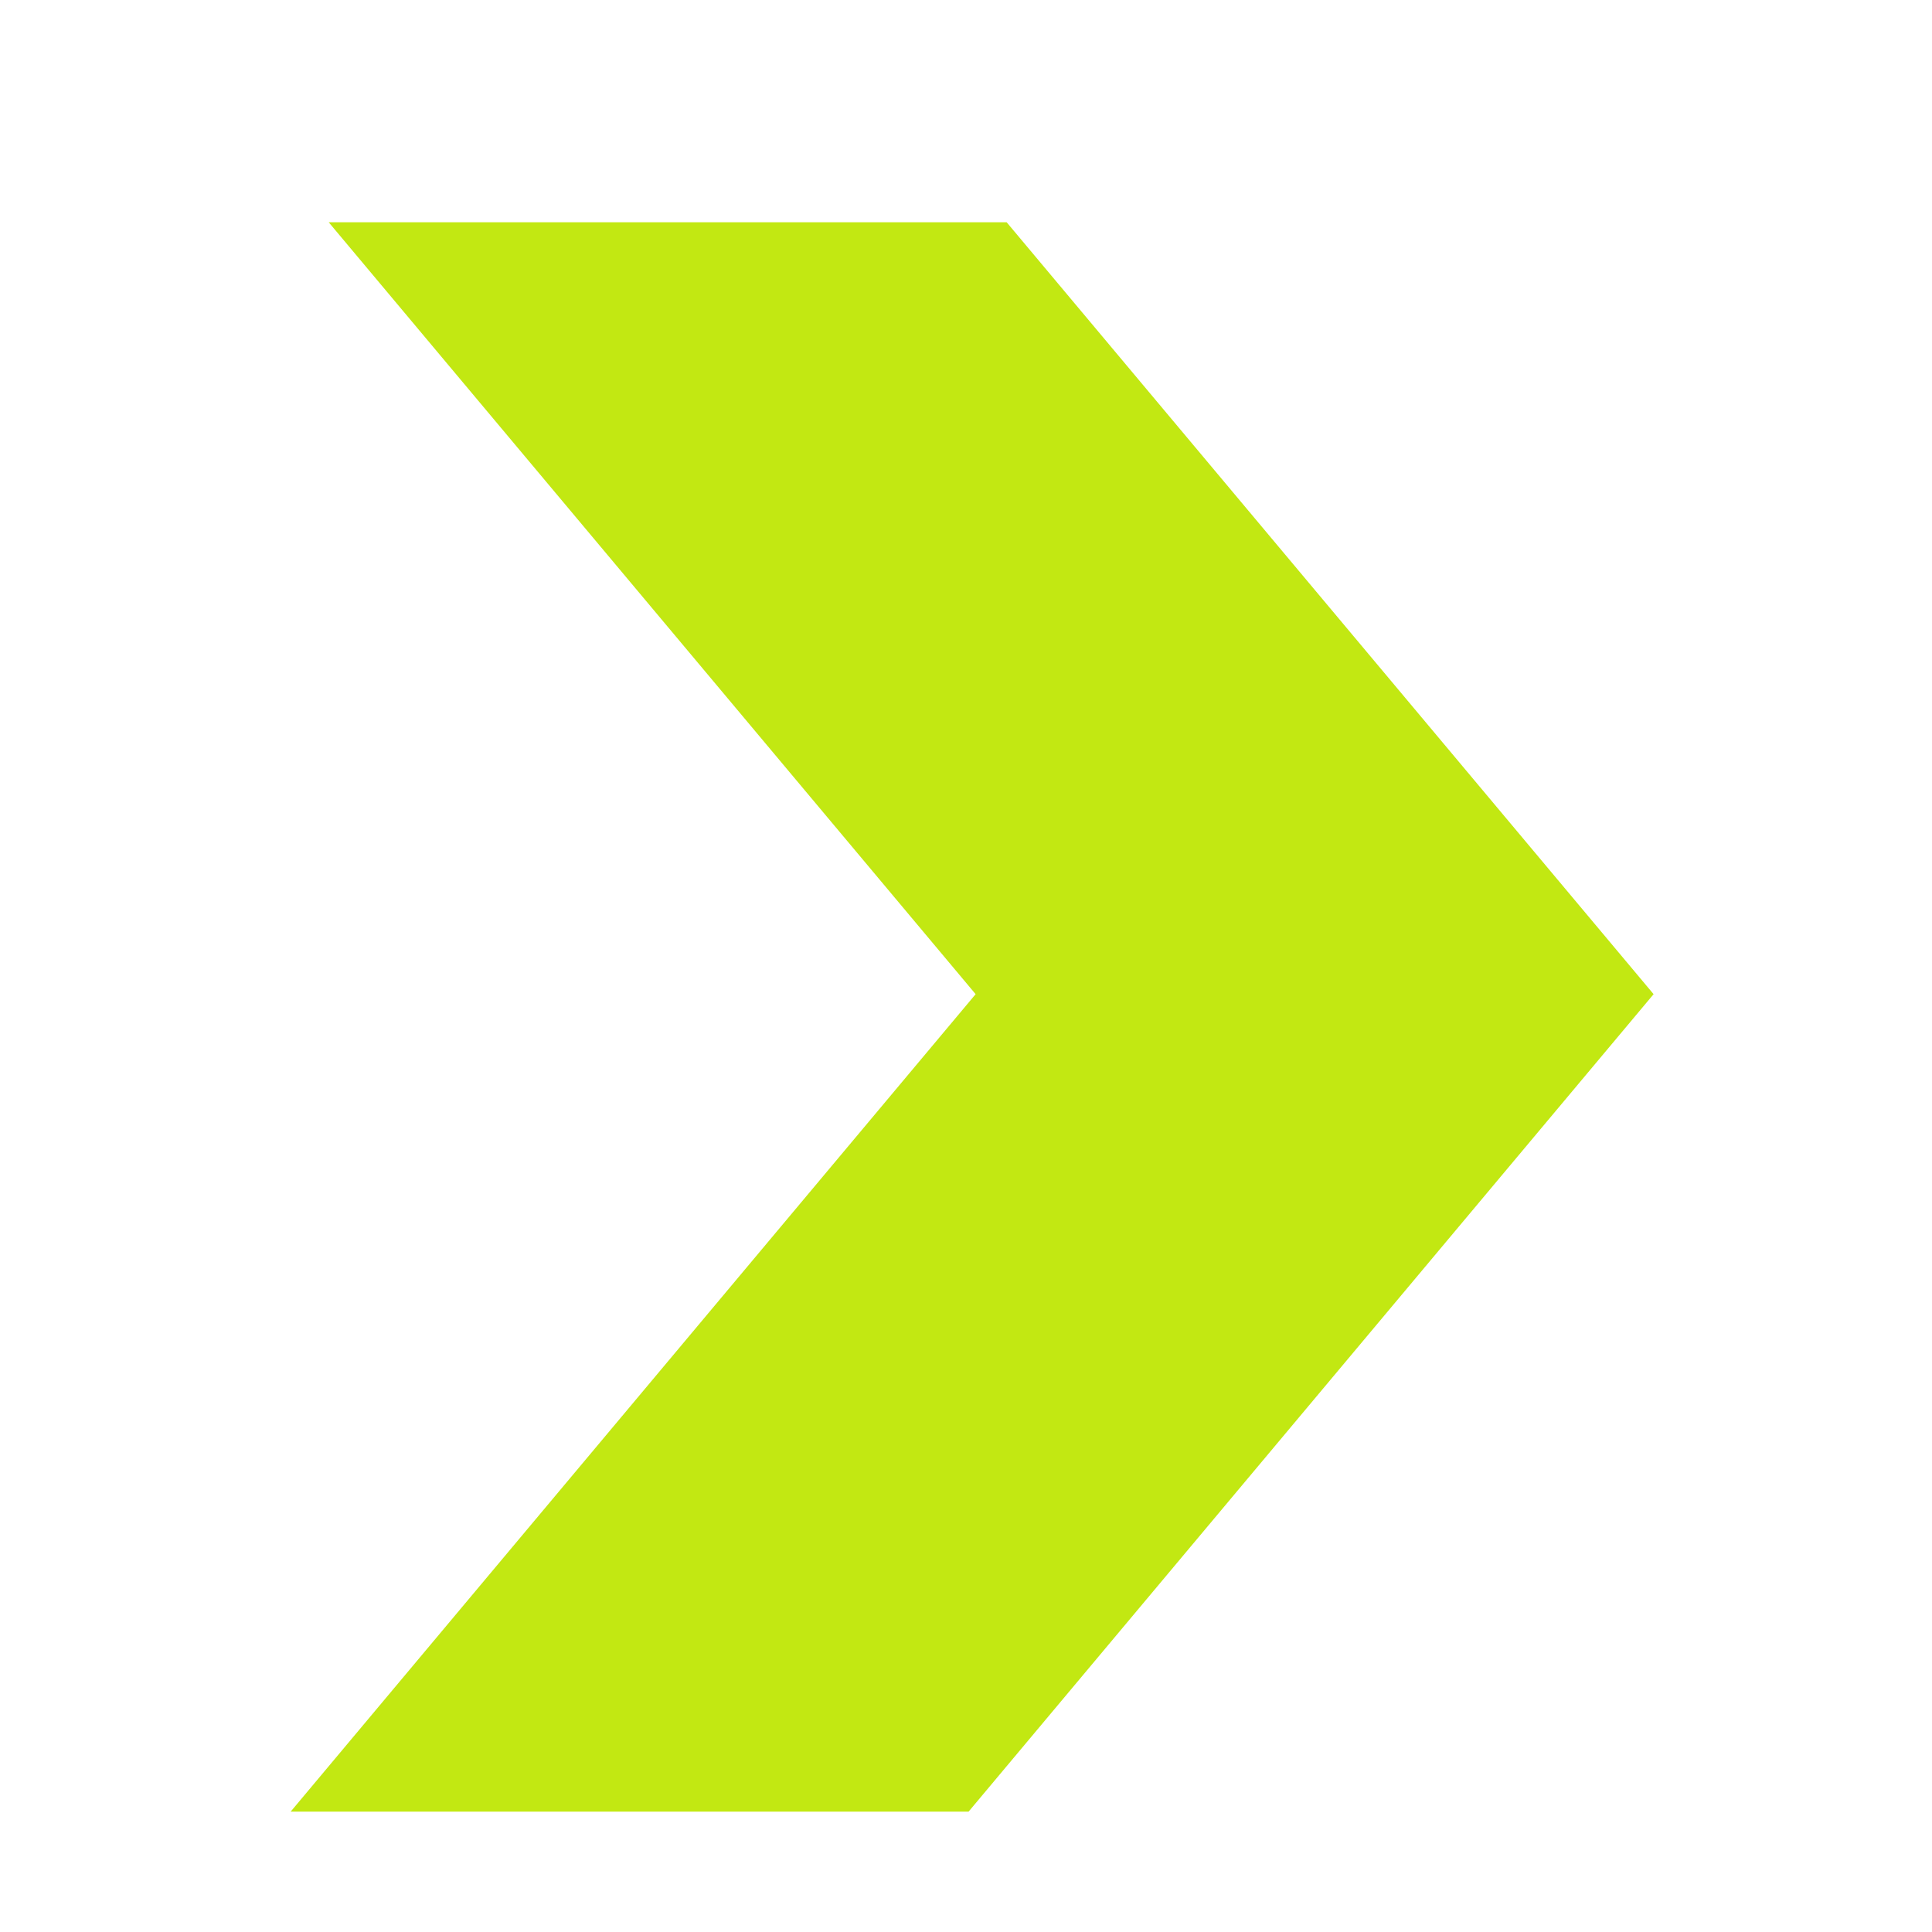
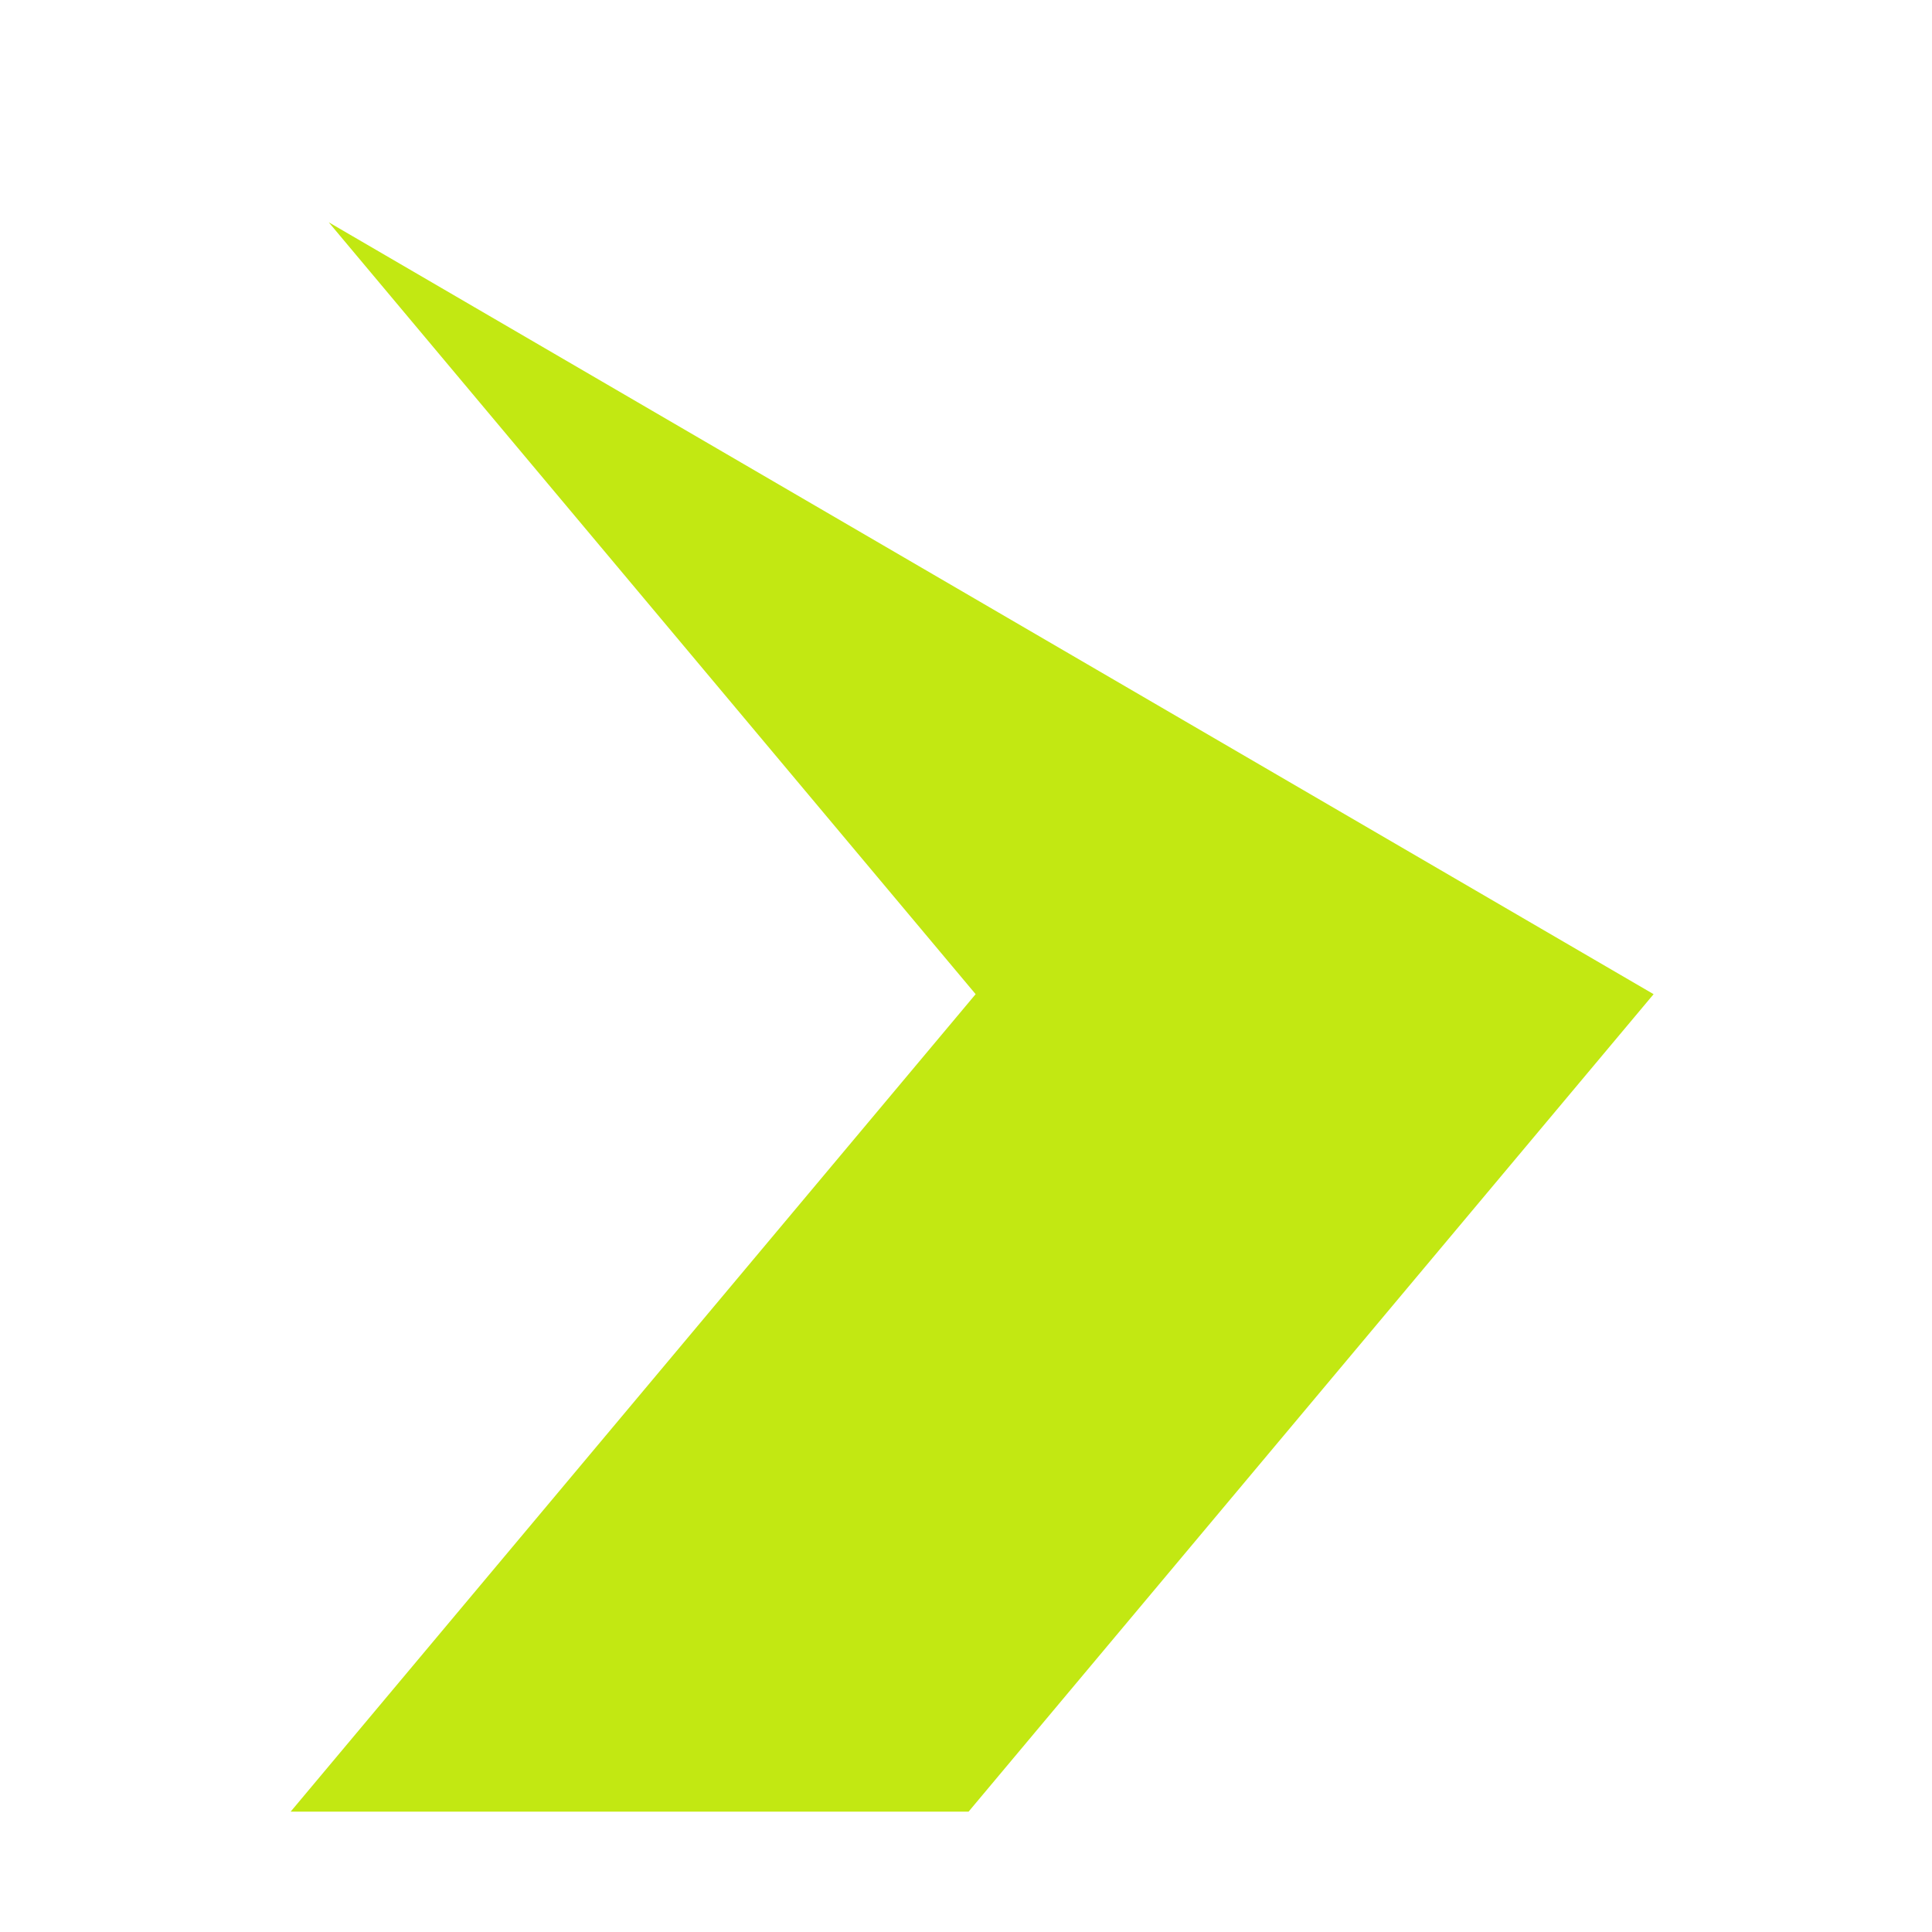
<svg xmlns="http://www.w3.org/2000/svg" width="400" zoomAndPan="magnify" viewBox="0 0 300 300" height="400" preserveAspectRatio="xMidYMid meet" version="1.0">
-   <path fill="#c2e812" d="M 45.133 281.309 L 150.402 281.309 L 256.77 154.375 L 156.316 34.516 L 51.043 34.516 L 151.496 154.375 Z M 45.133 281.309 " fill-opacity="1" fill-rule="nonzero" />
+   <path fill="#c2e812" d="M 45.133 281.309 L 150.402 281.309 L 256.77 154.375 L 51.043 34.516 L 151.496 154.375 Z M 45.133 281.309 " fill-opacity="1" fill-rule="nonzero" />
</svg>